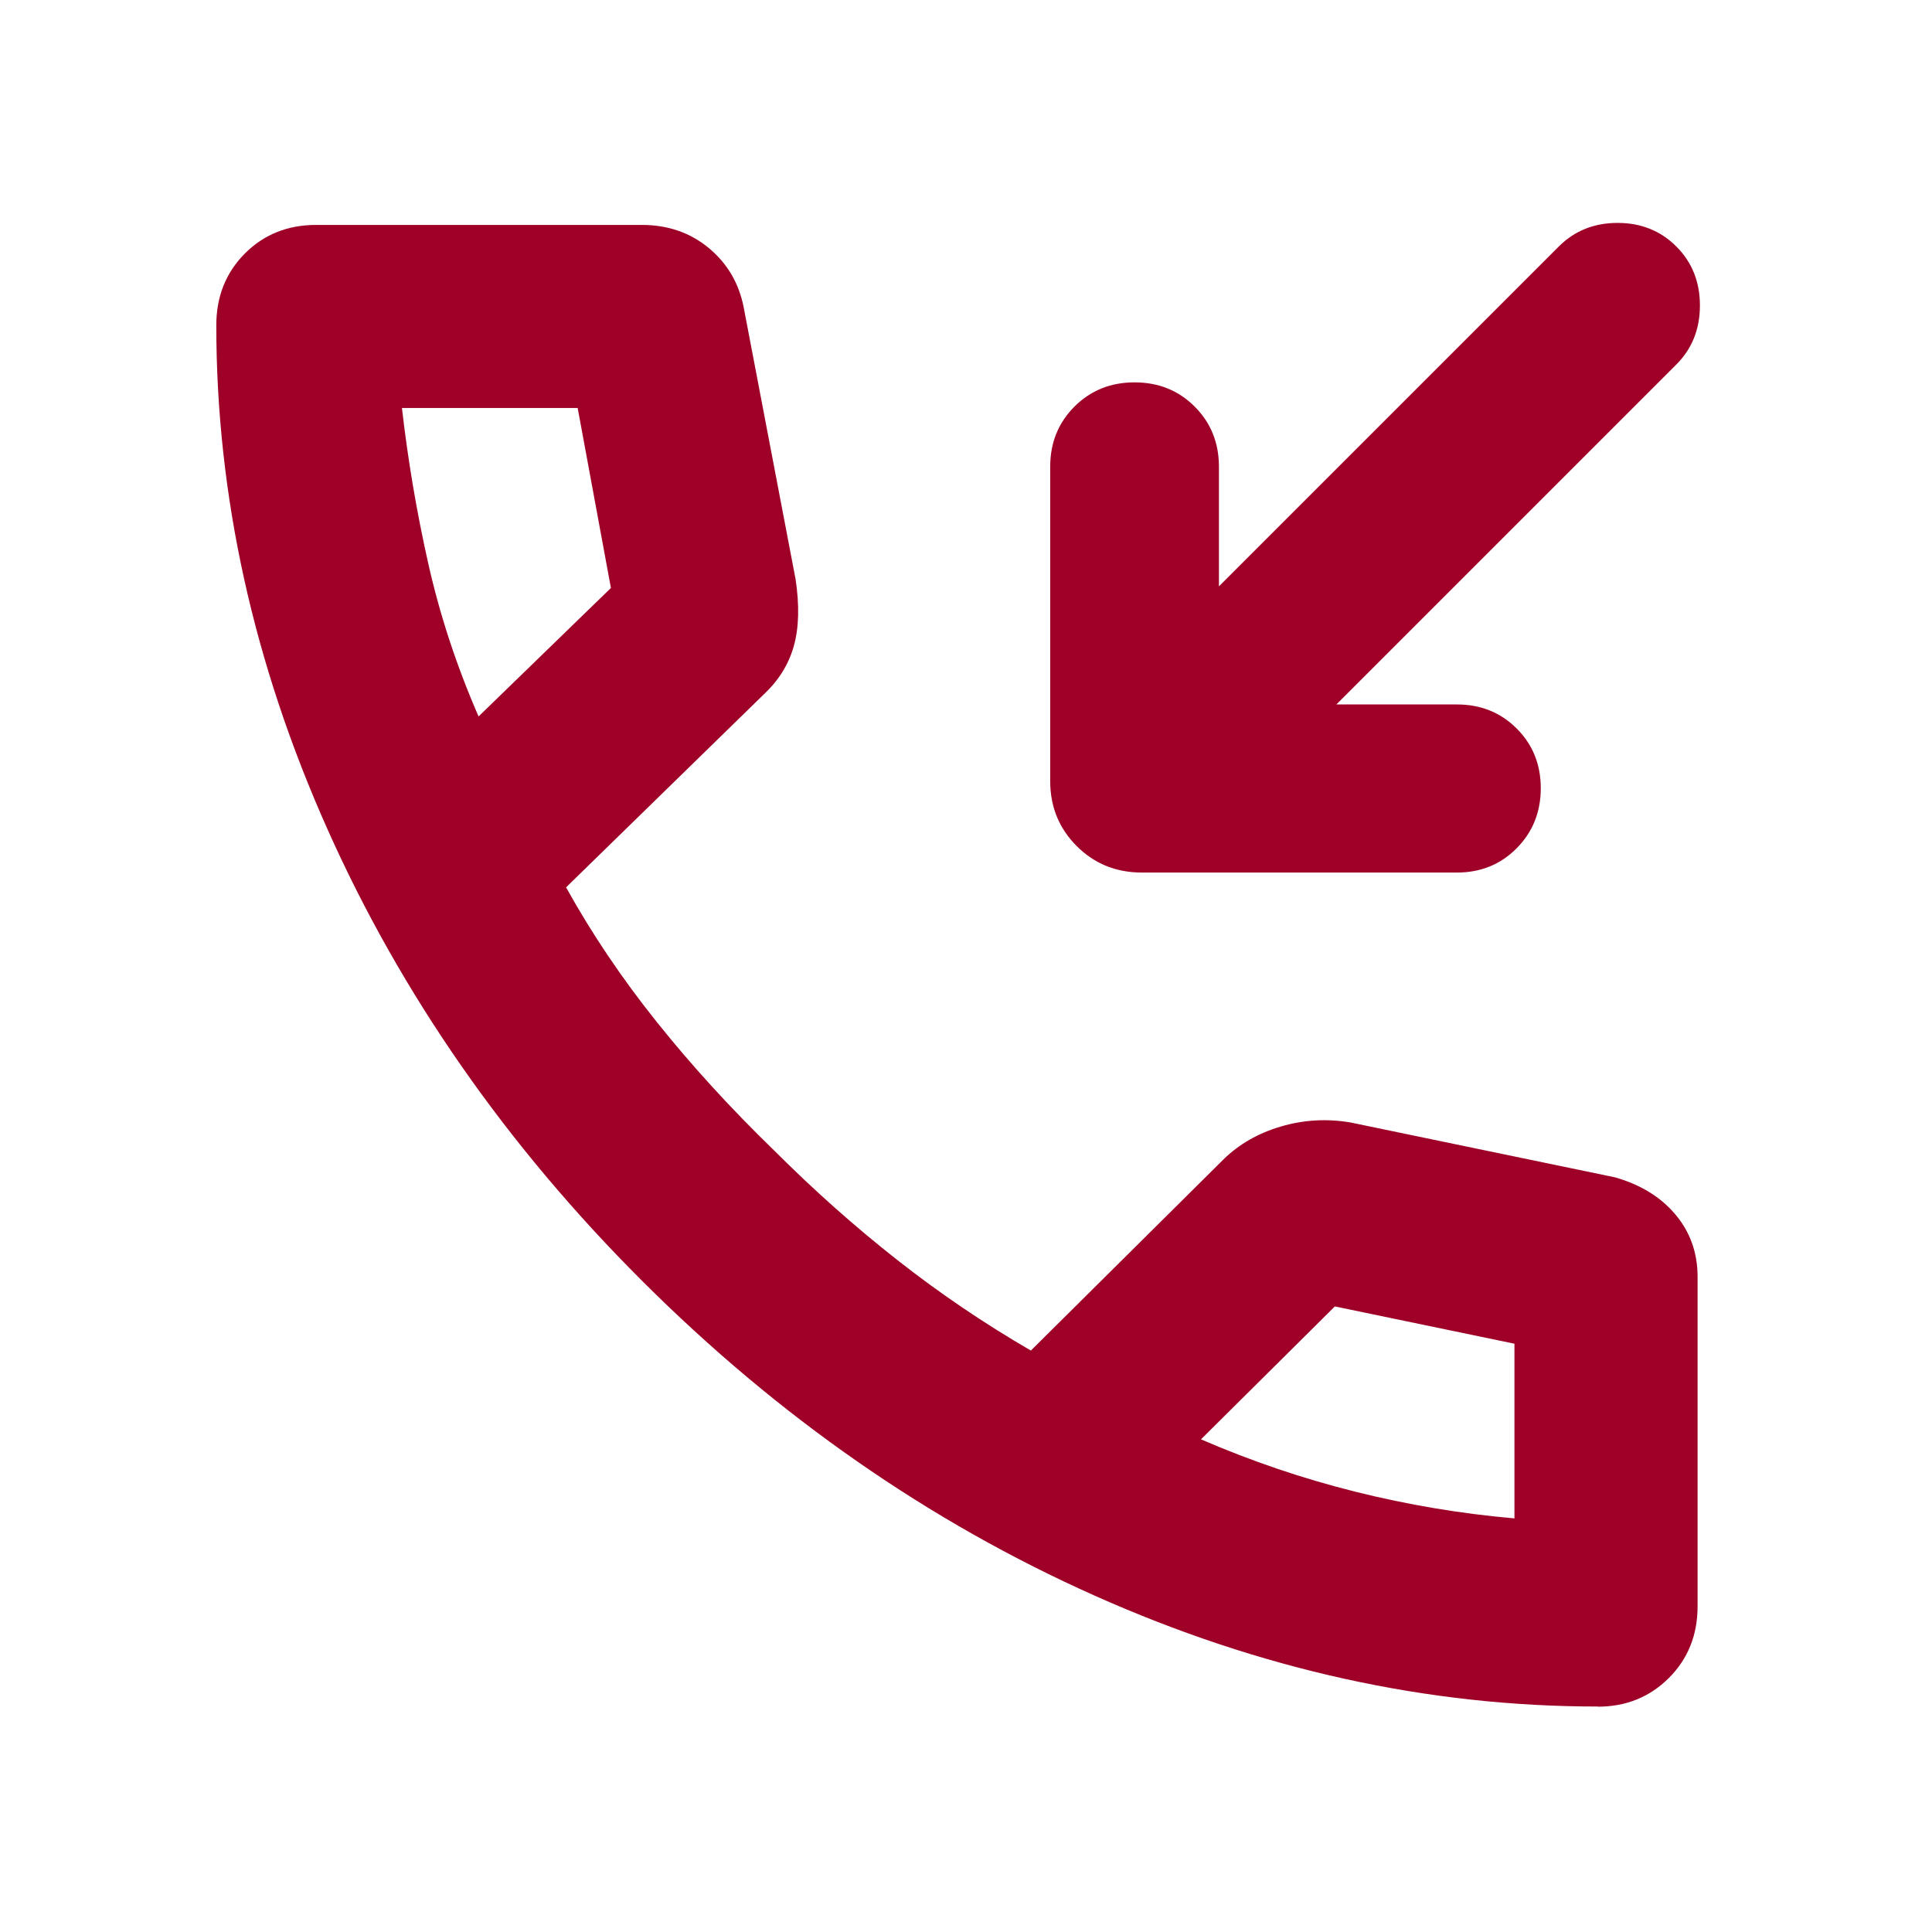
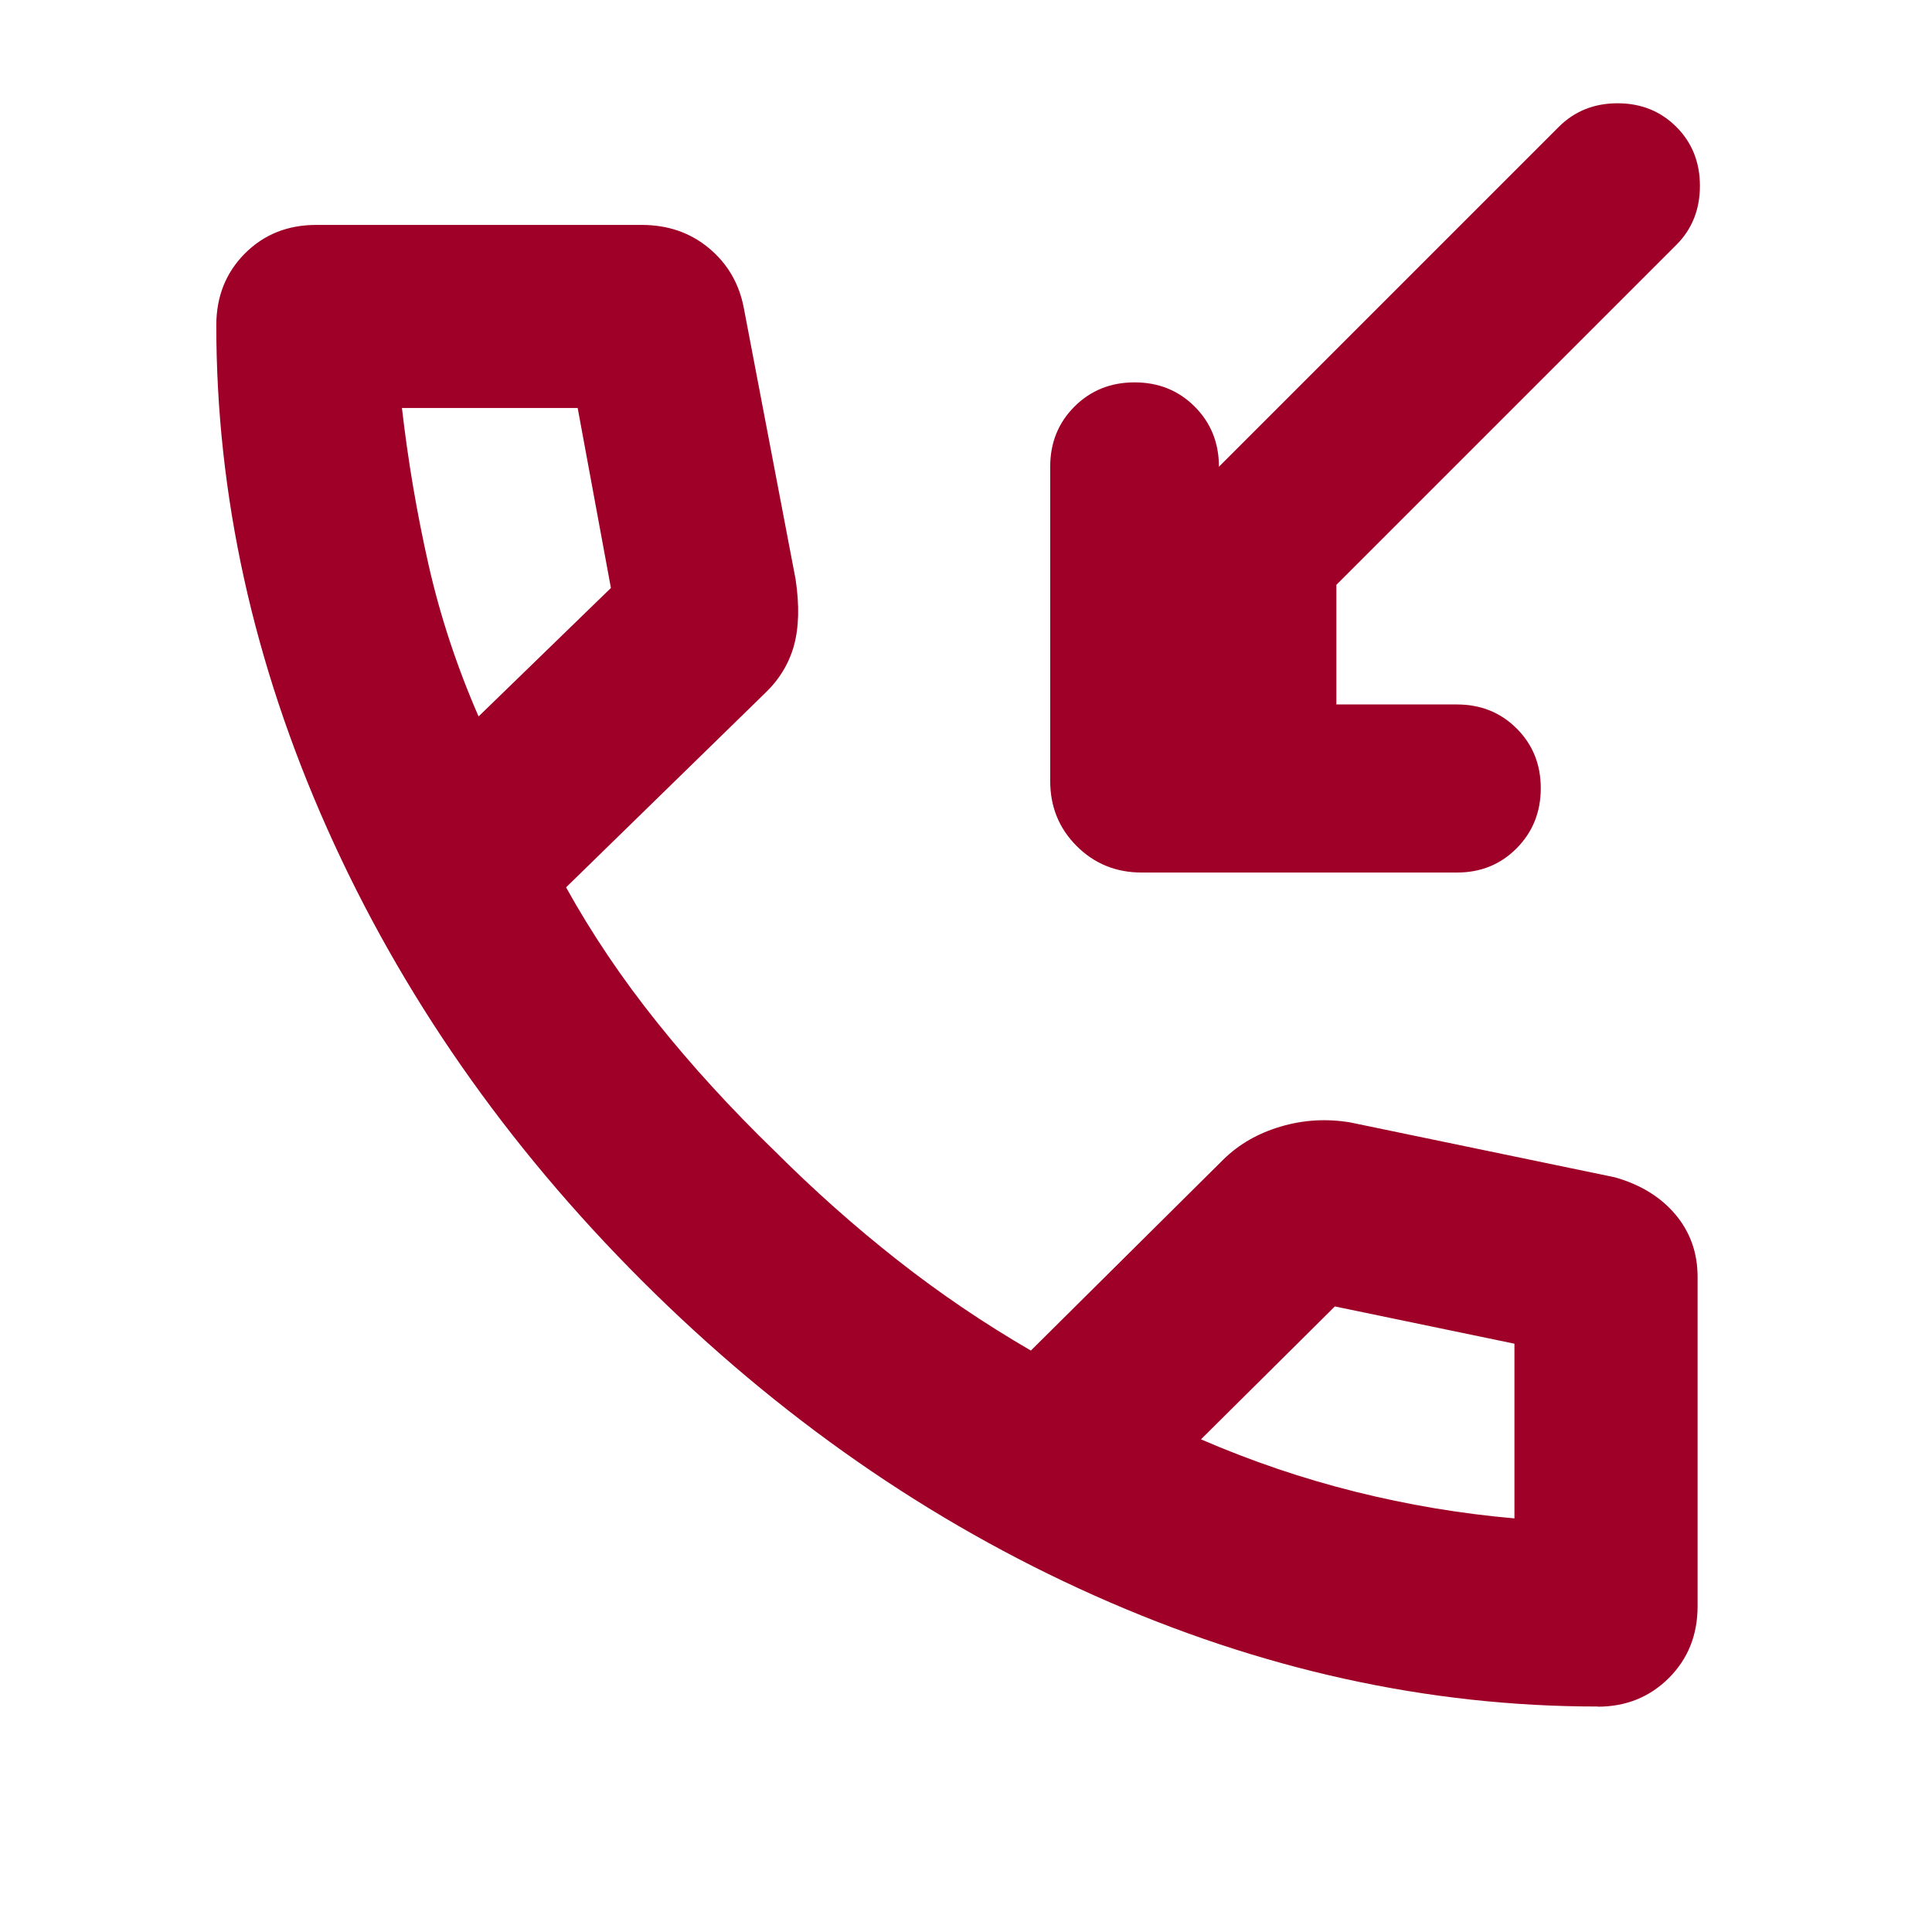
<svg xmlns="http://www.w3.org/2000/svg" id="Ebene_1" version="1.1" viewBox="0 0 24 24">
-   <path d="M16.601,8.751h1.498c.295,0,.543.1.742.299.2.2.299.447.299.742,0,.295-.1.544-.299.745-.2.202-.447.302-.742.302h-3.916c-.319,0-.589-.11-.808-.329-.22-.22-.329-.489-.329-.808v-3.904c0-.297.1-.546.301-.747s.45-.301.747-.301.546.1.747.301.301.45.301.747v1.486l4.222-4.222c.195-.195.439-.293.73-.293s.535.098.73.293c.195.195.293.44.293.733s-.098.538-.293.733l-4.223,4.223ZM19.846,21.199c-2.108,0-4.19-.459-6.247-1.377-2.057-.918-3.931-2.222-5.622-3.91-1.691-1.689-2.995-3.562-3.913-5.62-.918-2.058-1.377-4.142-1.377-6.251,0-.356.118-.653.354-.891.236-.237.532-.356.887-.356h4.044c.325,0,.603.096.834.288.231.192.375.439.433.739l.644,3.374c.049.327.042.603-.022.831-.064.227-.187.425-.368.595l-2.461,2.402c.318.573.693,1.131,1.128,1.674.434.543.919,1.073,1.453,1.591.497.497,1.009.952,1.536,1.366.527.414,1.079.788,1.657,1.123l2.392-2.374c.194-.19.431-.326.713-.409.281-.083.569-.1.862-.051l3.288.682c.317.09.568.244.751.461s.276.475.276.776v4.092c0,.356-.119.653-.357.891-.238.237-.533.356-.884.356ZM5.945,8.9l1.644-1.596-.413-2.236h-2.183c.075.655.185,1.302.329,1.941.144.638.352,1.269.623,1.891ZM14.919,17.88c.626.271,1.266.488,1.919.651.653.163,1.311.273,1.975.331v-2.17l-2.231-.463s-1.663,1.651-1.663,1.651Z" fill="#9e0027" />
+   <path d="M16.601,8.751h1.498c.295,0,.543.1.742.299.2.2.299.447.299.742,0,.295-.1.544-.299.745-.2.202-.447.302-.742.302h-3.916c-.319,0-.589-.11-.808-.329-.22-.22-.329-.489-.329-.808v-3.904c0-.297.1-.546.301-.747s.45-.301.747-.301.546.1.747.301.301.45.301.747l4.222-4.222c.195-.195.439-.293.73-.293s.535.098.73.293c.195.195.293.44.293.733s-.098.538-.293.733l-4.223,4.223ZM19.846,21.199c-2.108,0-4.19-.459-6.247-1.377-2.057-.918-3.931-2.222-5.622-3.91-1.691-1.689-2.995-3.562-3.913-5.62-.918-2.058-1.377-4.142-1.377-6.251,0-.356.118-.653.354-.891.236-.237.532-.356.887-.356h4.044c.325,0,.603.096.834.288.231.192.375.439.433.739l.644,3.374c.049.327.042.603-.022.831-.064.227-.187.425-.368.595l-2.461,2.402c.318.573.693,1.131,1.128,1.674.434.543.919,1.073,1.453,1.591.497.497,1.009.952,1.536,1.366.527.414,1.079.788,1.657,1.123l2.392-2.374c.194-.19.431-.326.713-.409.281-.083.569-.1.862-.051l3.288.682c.317.09.568.244.751.461s.276.475.276.776v4.092c0,.356-.119.653-.357.891-.238.237-.533.356-.884.356ZM5.945,8.9l1.644-1.596-.413-2.236h-2.183c.075.655.185,1.302.329,1.941.144.638.352,1.269.623,1.891ZM14.919,17.88c.626.271,1.266.488,1.919.651.653.163,1.311.273,1.975.331v-2.17l-2.231-.463s-1.663,1.651-1.663,1.651Z" fill="#9e0027" />
</svg>